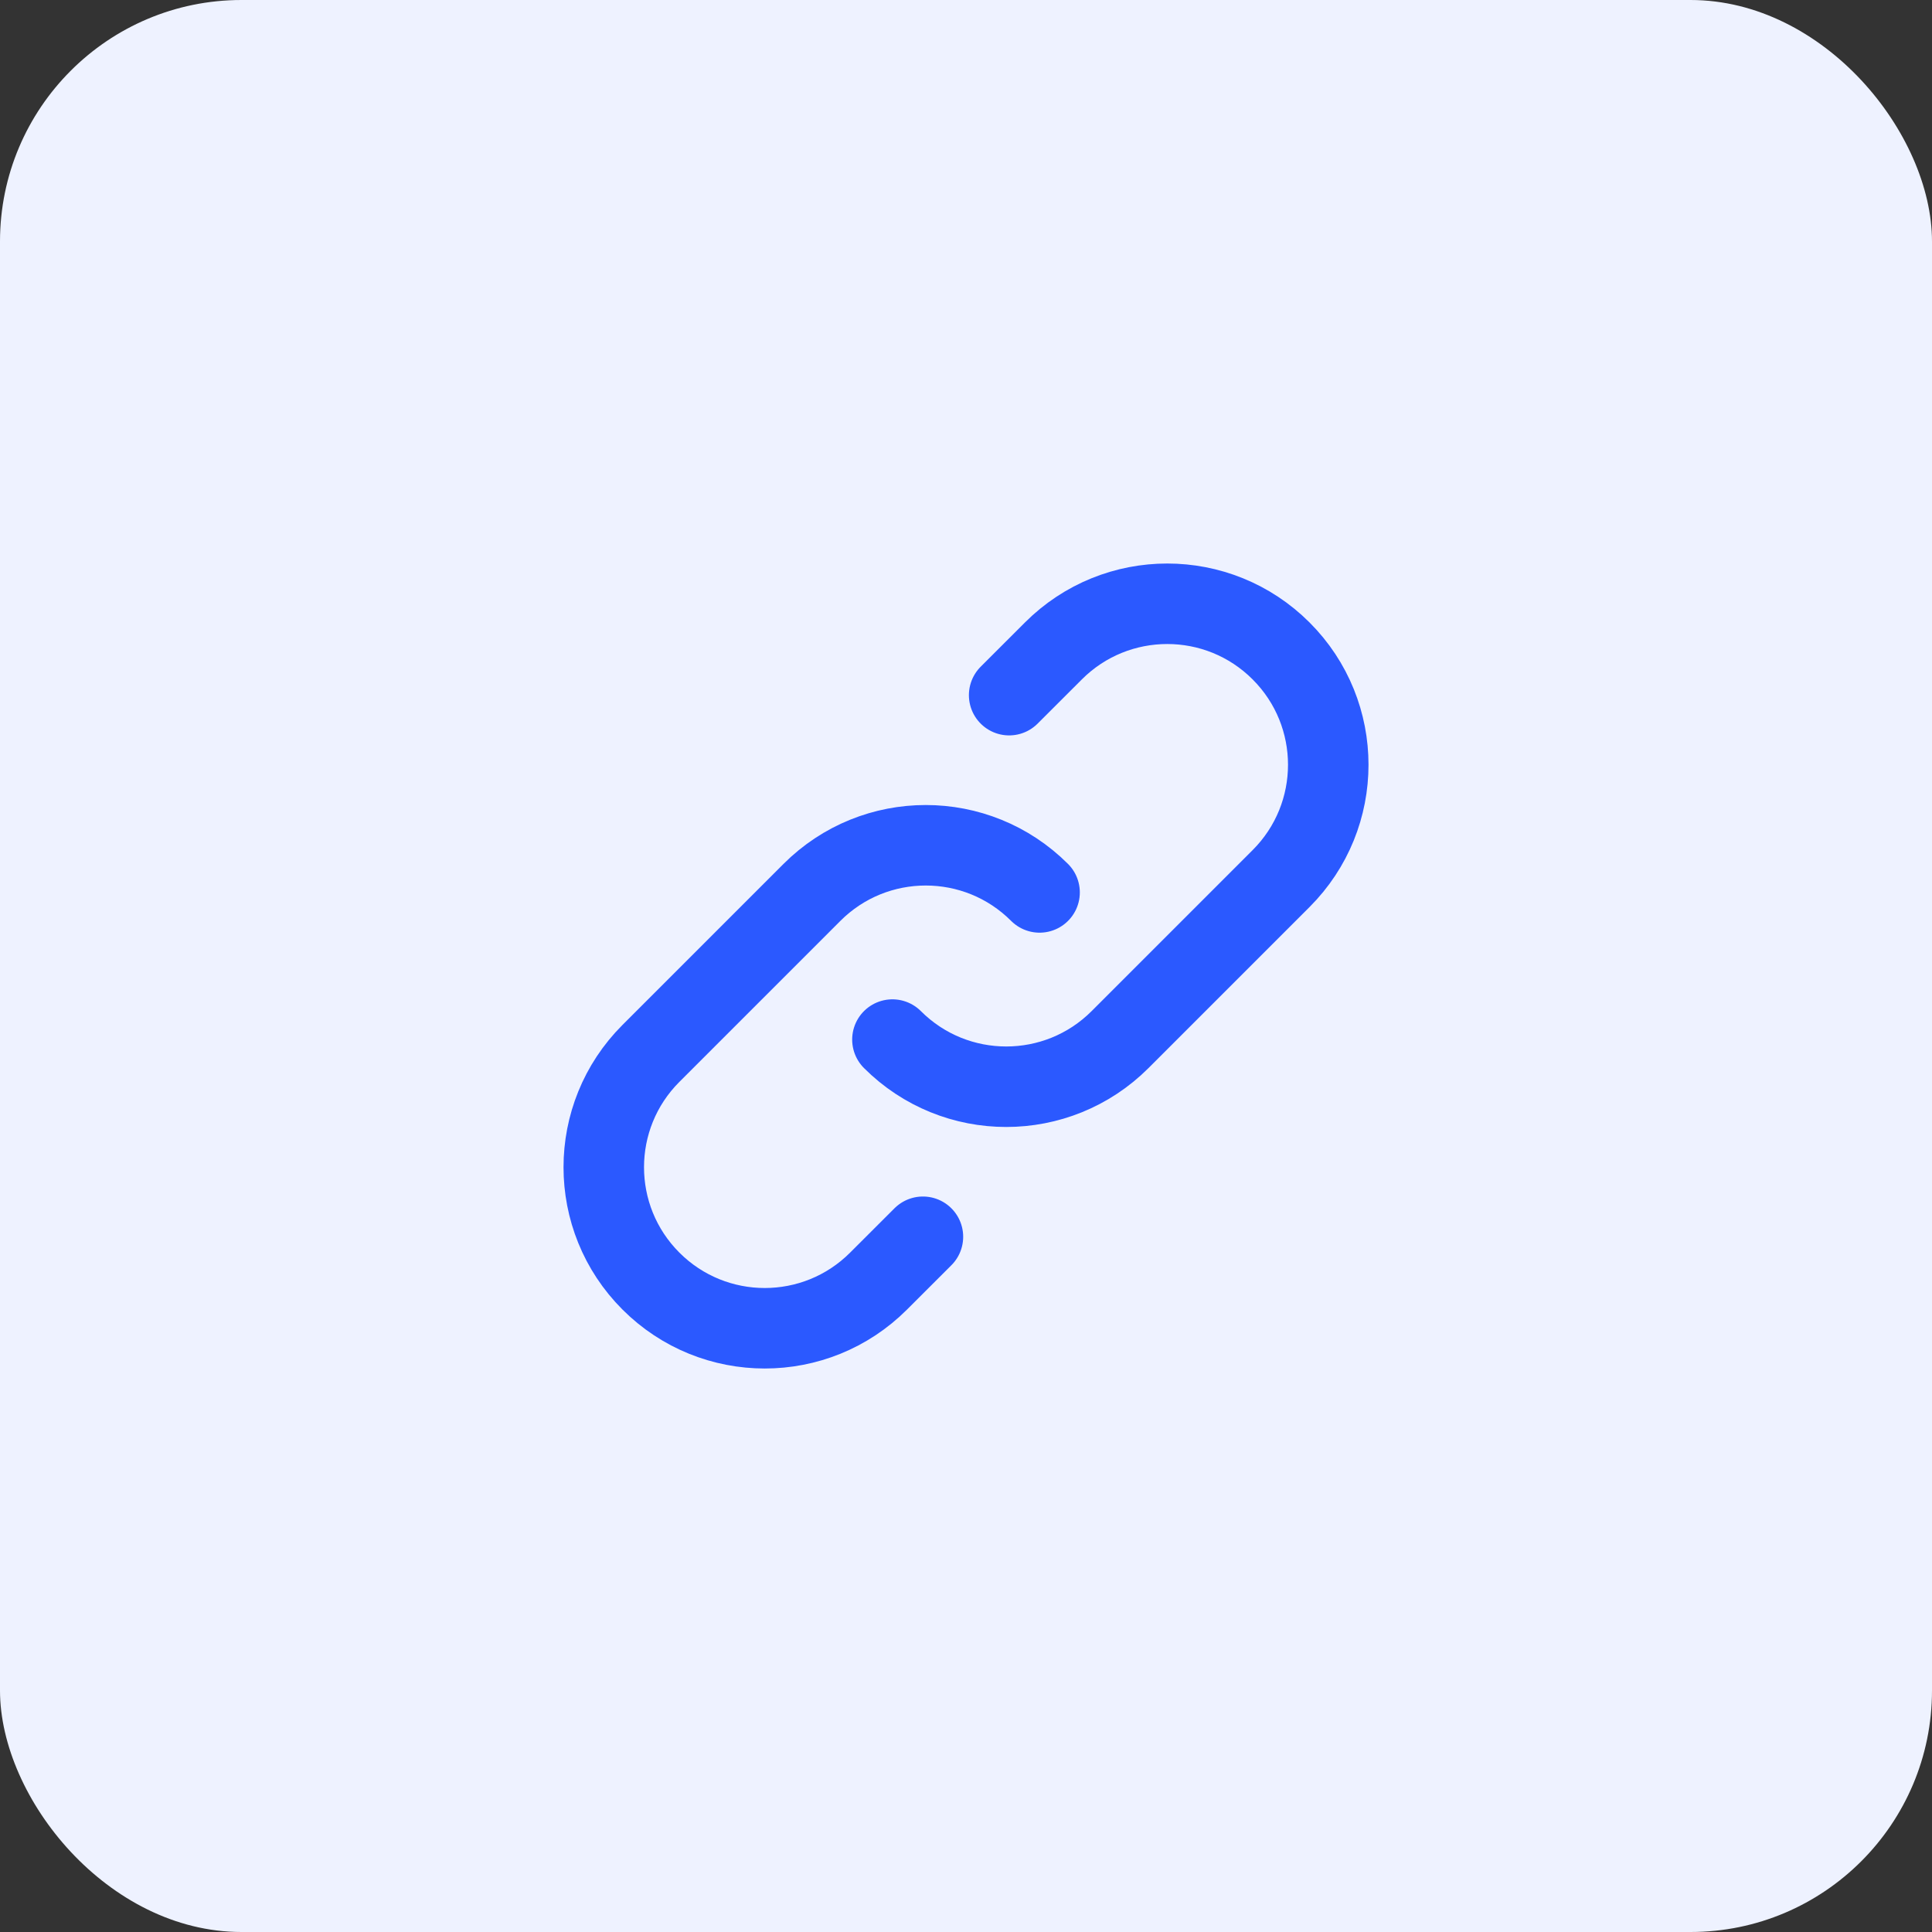
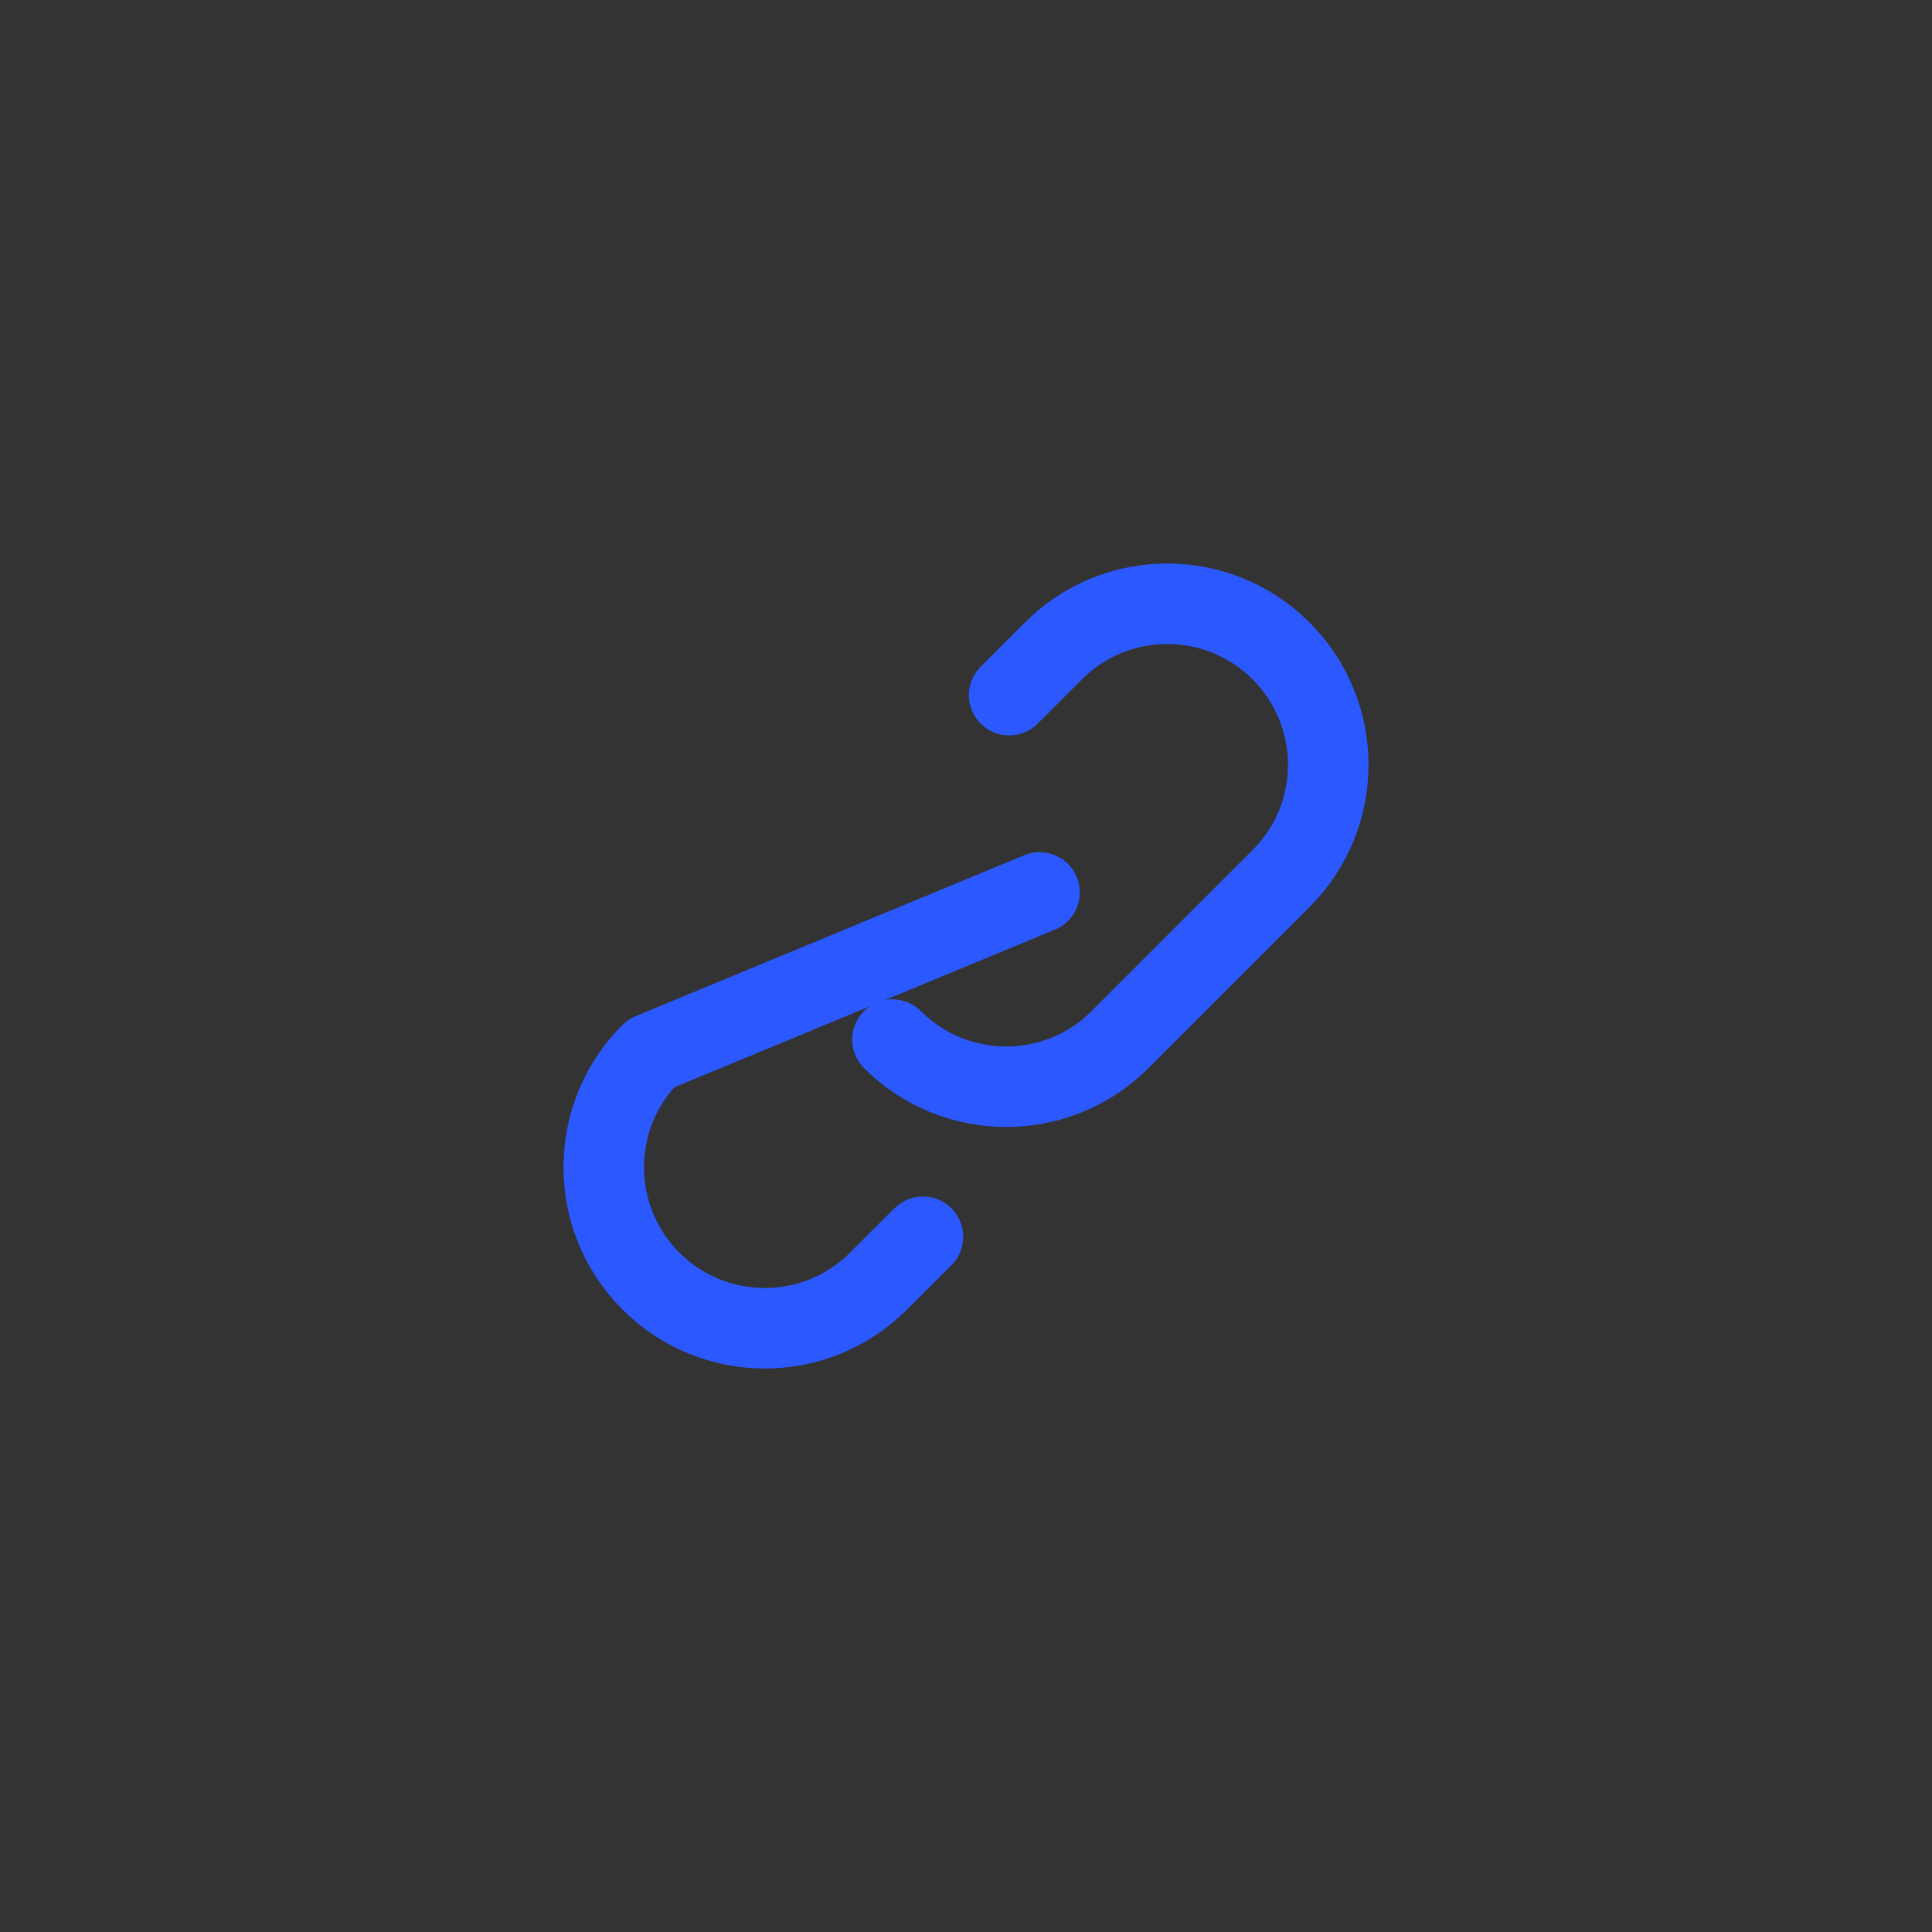
<svg xmlns="http://www.w3.org/2000/svg" width="48" height="48" viewBox="0 0 48 48" fill="none">
  <rect x="0" y="0" width="48" height="48" fill="#333333" stroke="none" />
-   <rect width="48" height="48" rx="6" fill="#EEF2FF" />
-   <path d="M25.828 22.172C24.266 20.61 21.734 20.61 20.172 22.172L16.172 26.172C14.61 27.734 14.61 30.266 16.172 31.828C17.734 33.391 20.266 33.391 21.828 31.828L22.93 30.727M22.172 25.828C23.734 27.39 26.266 27.39 27.828 25.828L31.828 21.828C33.391 20.266 33.391 17.734 31.828 16.172C30.266 14.61 27.734 14.61 26.172 16.172L25.072 17.271" stroke="#2B59FF" stroke-width="2" stroke-linecap="round" stroke-linejoin="round" />
+   <path d="M25.828 22.172L16.172 26.172C14.61 27.734 14.61 30.266 16.172 31.828C17.734 33.391 20.266 33.391 21.828 31.828L22.93 30.727M22.172 25.828C23.734 27.39 26.266 27.39 27.828 25.828L31.828 21.828C33.391 20.266 33.391 17.734 31.828 16.172C30.266 14.61 27.734 14.61 26.172 16.172L25.072 17.271" stroke="#2B59FF" stroke-width="2" stroke-linecap="round" stroke-linejoin="round" />
</svg>